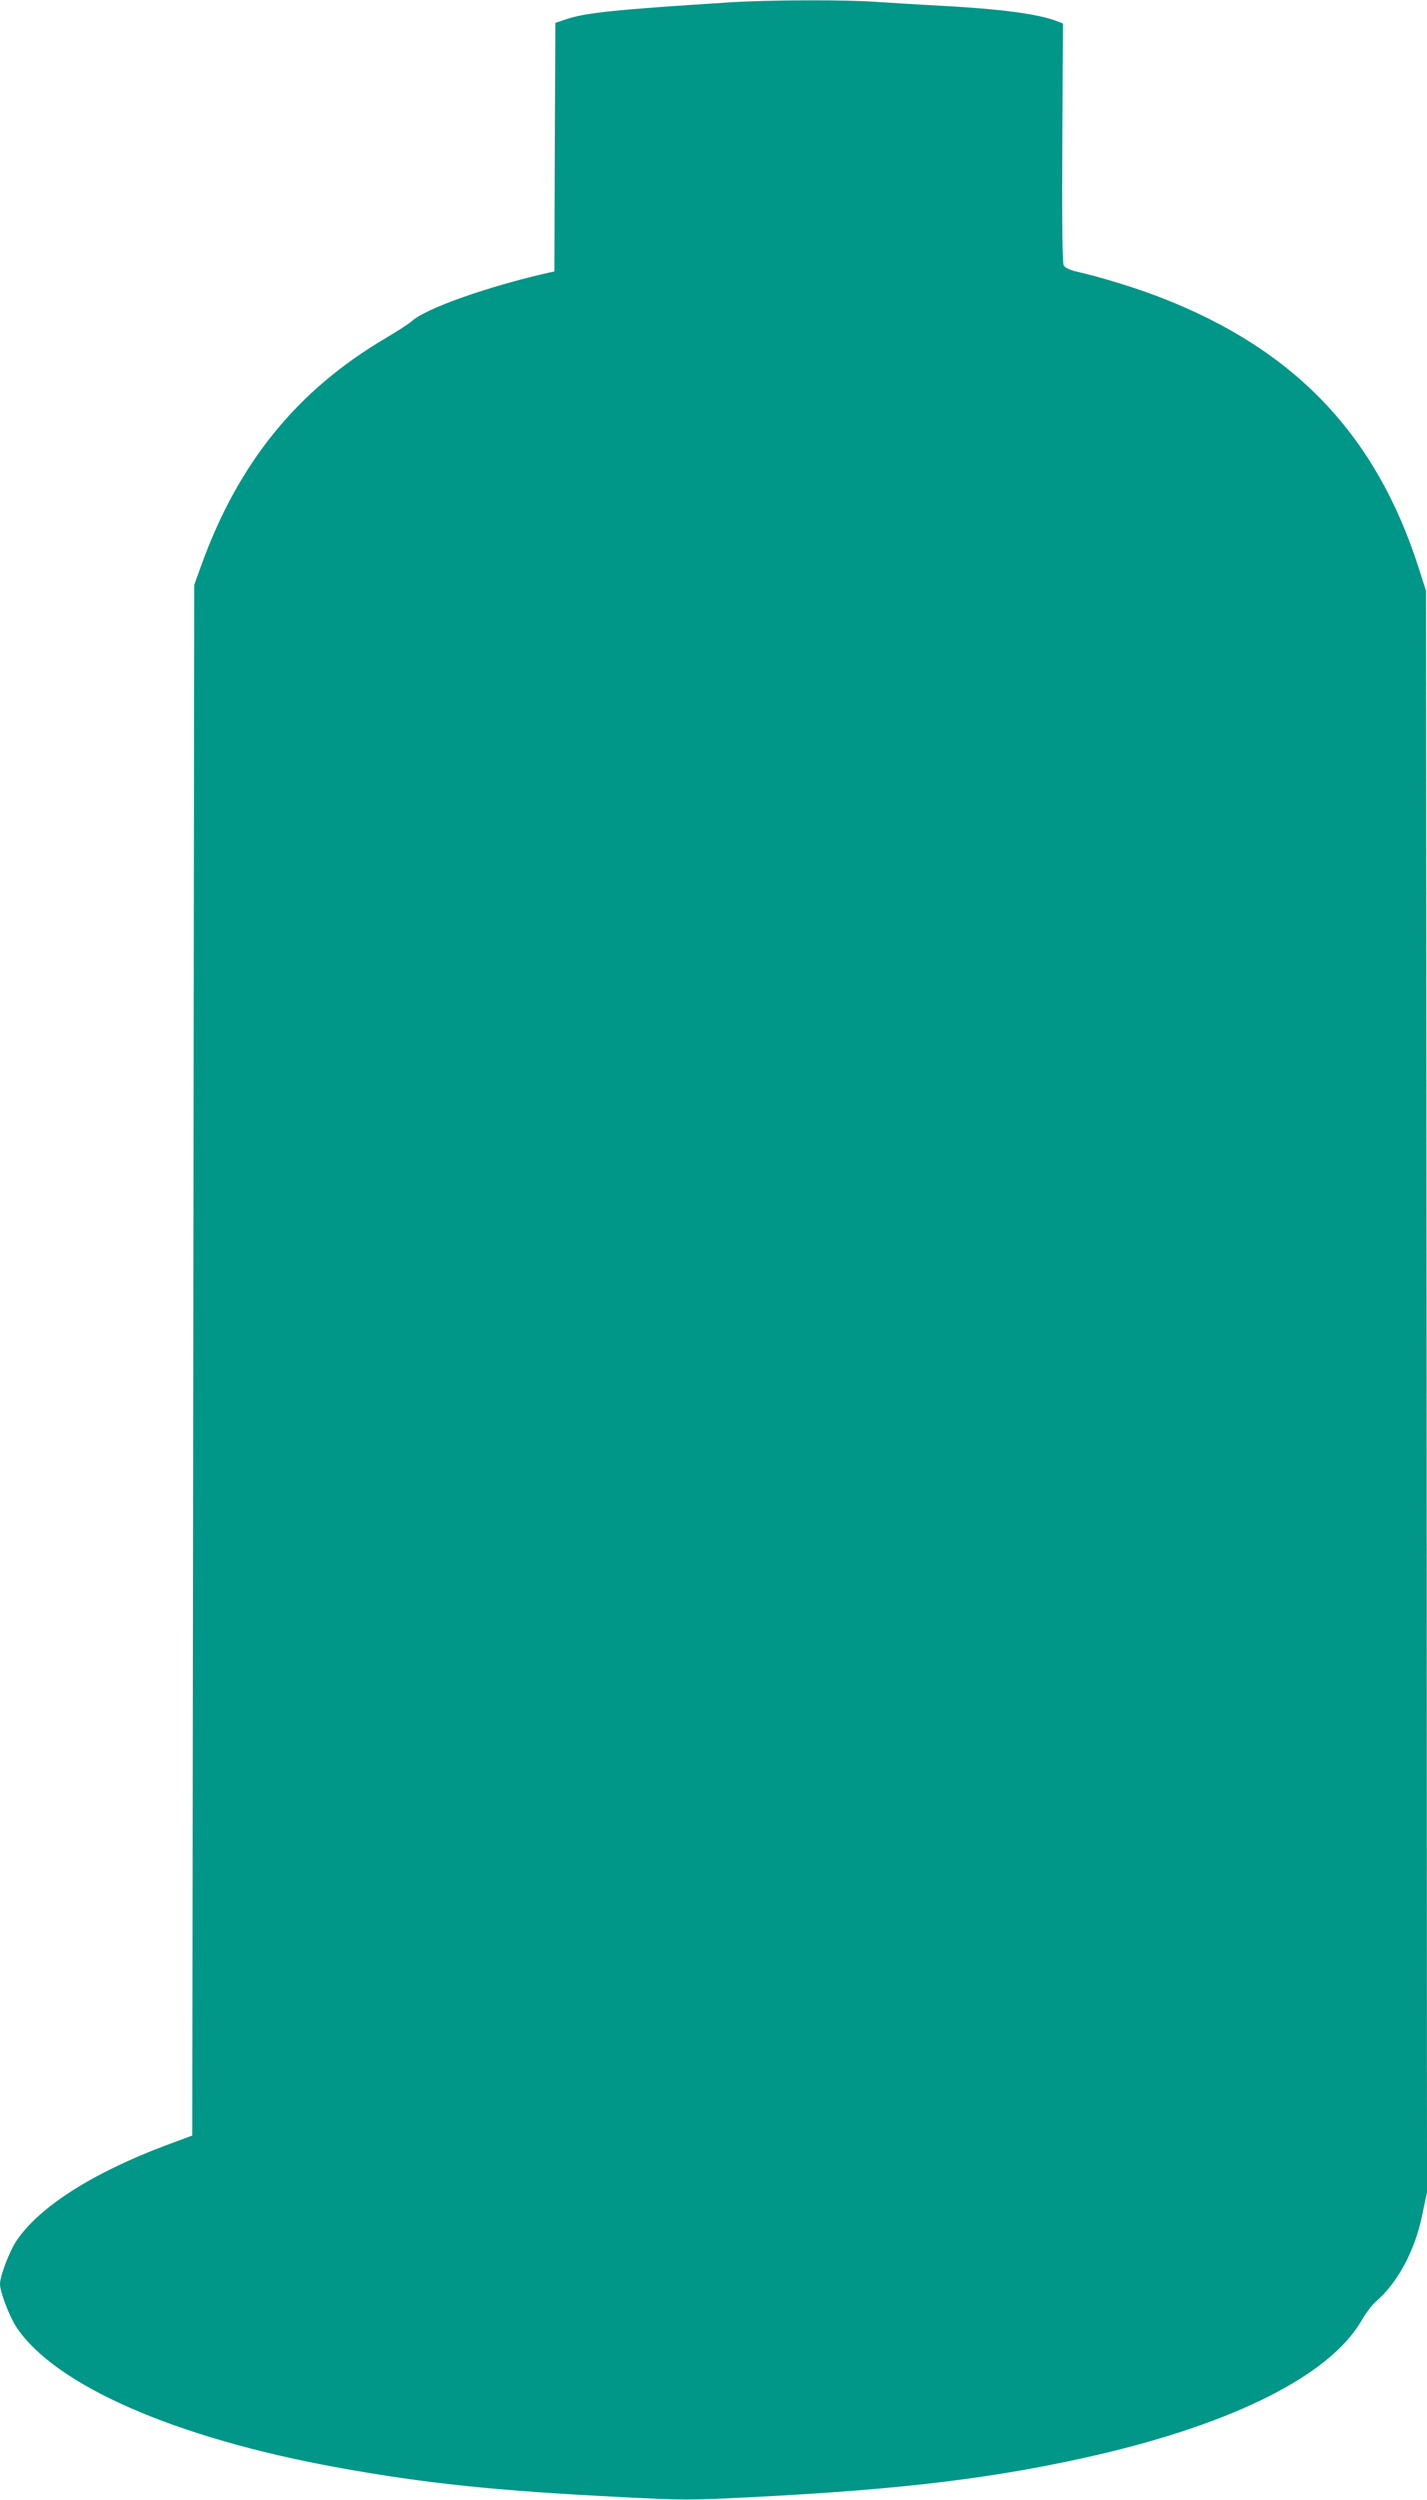
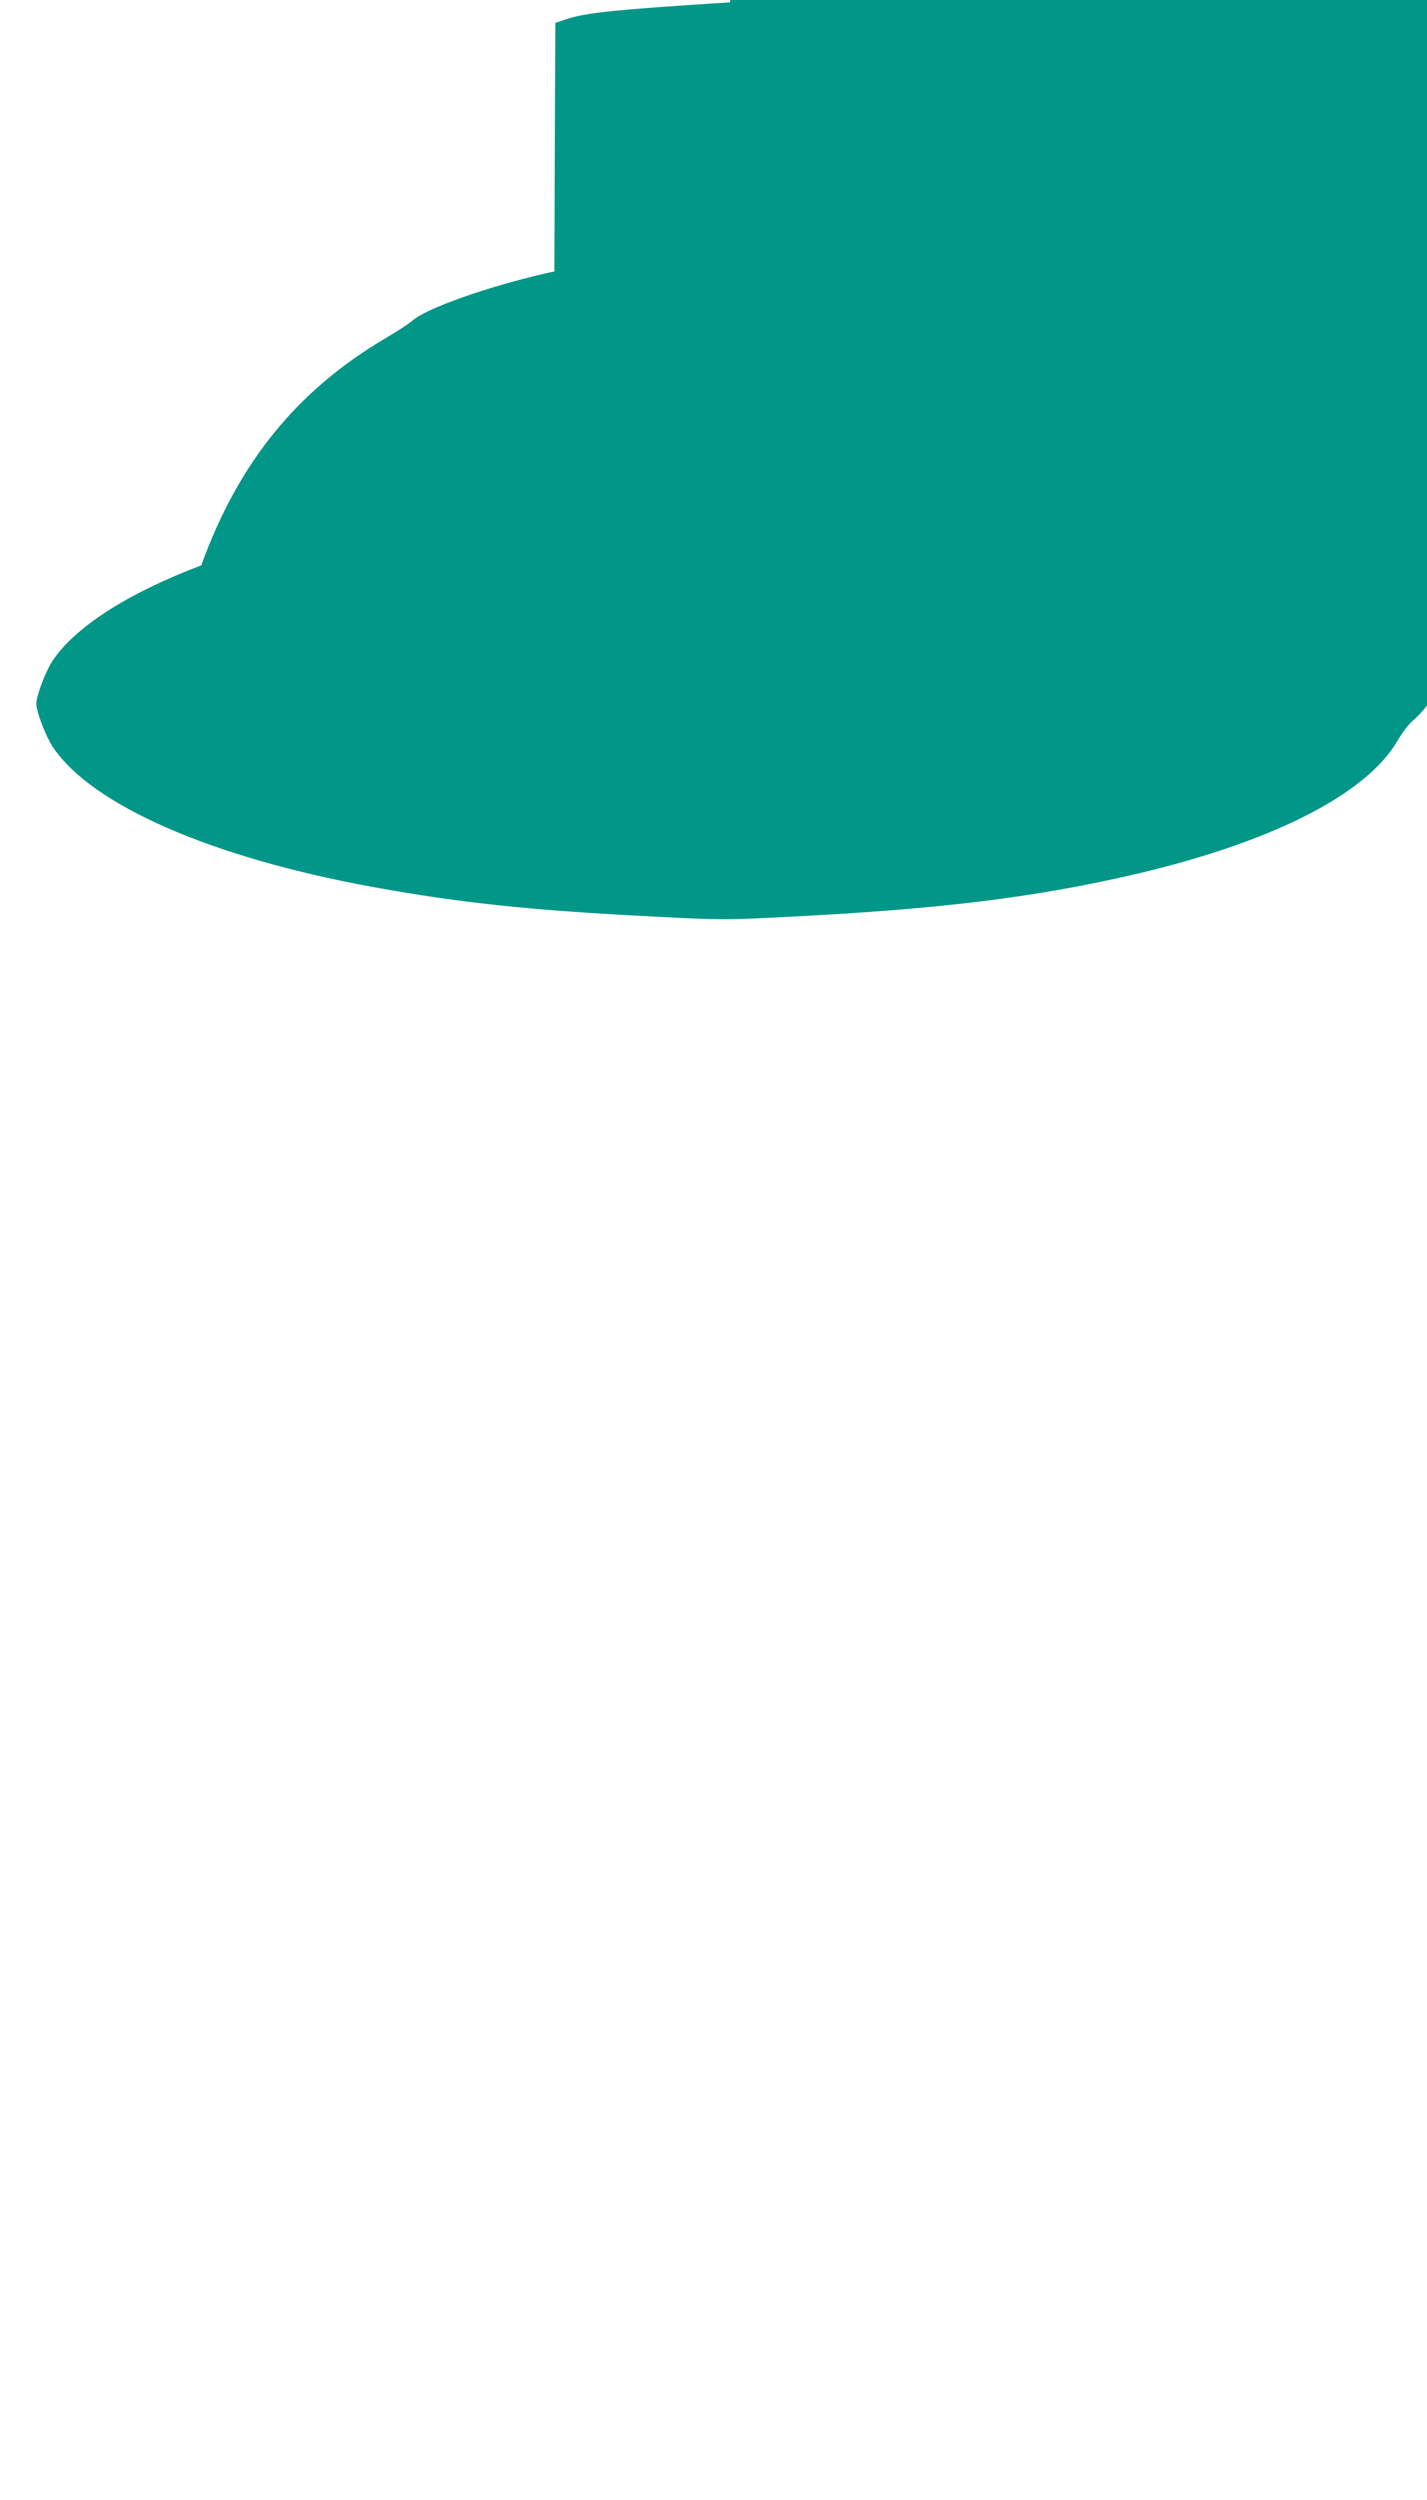
<svg xmlns="http://www.w3.org/2000/svg" version="1.0" width="731pt" height="1280pt" viewBox="0 0 731 1280" preserveAspectRatio="xMidYMid meet">
  <g transform="translate(0,1280) scale(0.1,-0.1)" fill="#009688" stroke="none">
-     <path d="M3740 12788 c-584 -37 -744 -53 -844 -88 l-51 -17 -3 -636 -2 -637 -28 -6 c-310 -70 -631 -183 -702 -248 -14 -13 -73 -51 -132 -86 -456 -268 -757 -639 -947 -1165 l-36 -100 -5 -3970 -5 -3970 -140 -52 c-376 -142 -647 -316 -762 -489 -35 -53 -83 -179 -83 -219 0 -41 48 -166 84 -221 198 -298 812 -567 1641 -718 450 -82 813 -120 1452 -152 326 -17 360 -17 685 0 767 39 1249 98 1760 216 705 164 1190 409 1351 685 22 38 55 82 73 98 112 95 202 262 239 443 l25 119 -2 4100 -3 4100 -37 115 c-218 682 -634 1119 -1318 1385 -125 49 -310 106 -438 135 -33 8 -56 19 -63 31 -7 13 -9 222 -7 630 l3 609 -40 15 c-93 34 -282 59 -575 75 -113 6 -263 15 -335 20 -152 12 -561 11 -755 -2z" />
+     <path d="M3740 12788 c-584 -37 -744 -53 -844 -88 l-51 -17 -3 -636 -2 -637 -28 -6 c-310 -70 -631 -183 -702 -248 -14 -13 -73 -51 -132 -86 -456 -268 -757 -639 -947 -1165 c-376 -142 -647 -316 -762 -489 -35 -53 -83 -179 -83 -219 0 -41 48 -166 84 -221 198 -298 812 -567 1641 -718 450 -82 813 -120 1452 -152 326 -17 360 -17 685 0 767 39 1249 98 1760 216 705 164 1190 409 1351 685 22 38 55 82 73 98 112 95 202 262 239 443 l25 119 -2 4100 -3 4100 -37 115 c-218 682 -634 1119 -1318 1385 -125 49 -310 106 -438 135 -33 8 -56 19 -63 31 -7 13 -9 222 -7 630 l3 609 -40 15 c-93 34 -282 59 -575 75 -113 6 -263 15 -335 20 -152 12 -561 11 -755 -2z" />
  </g>
</svg>